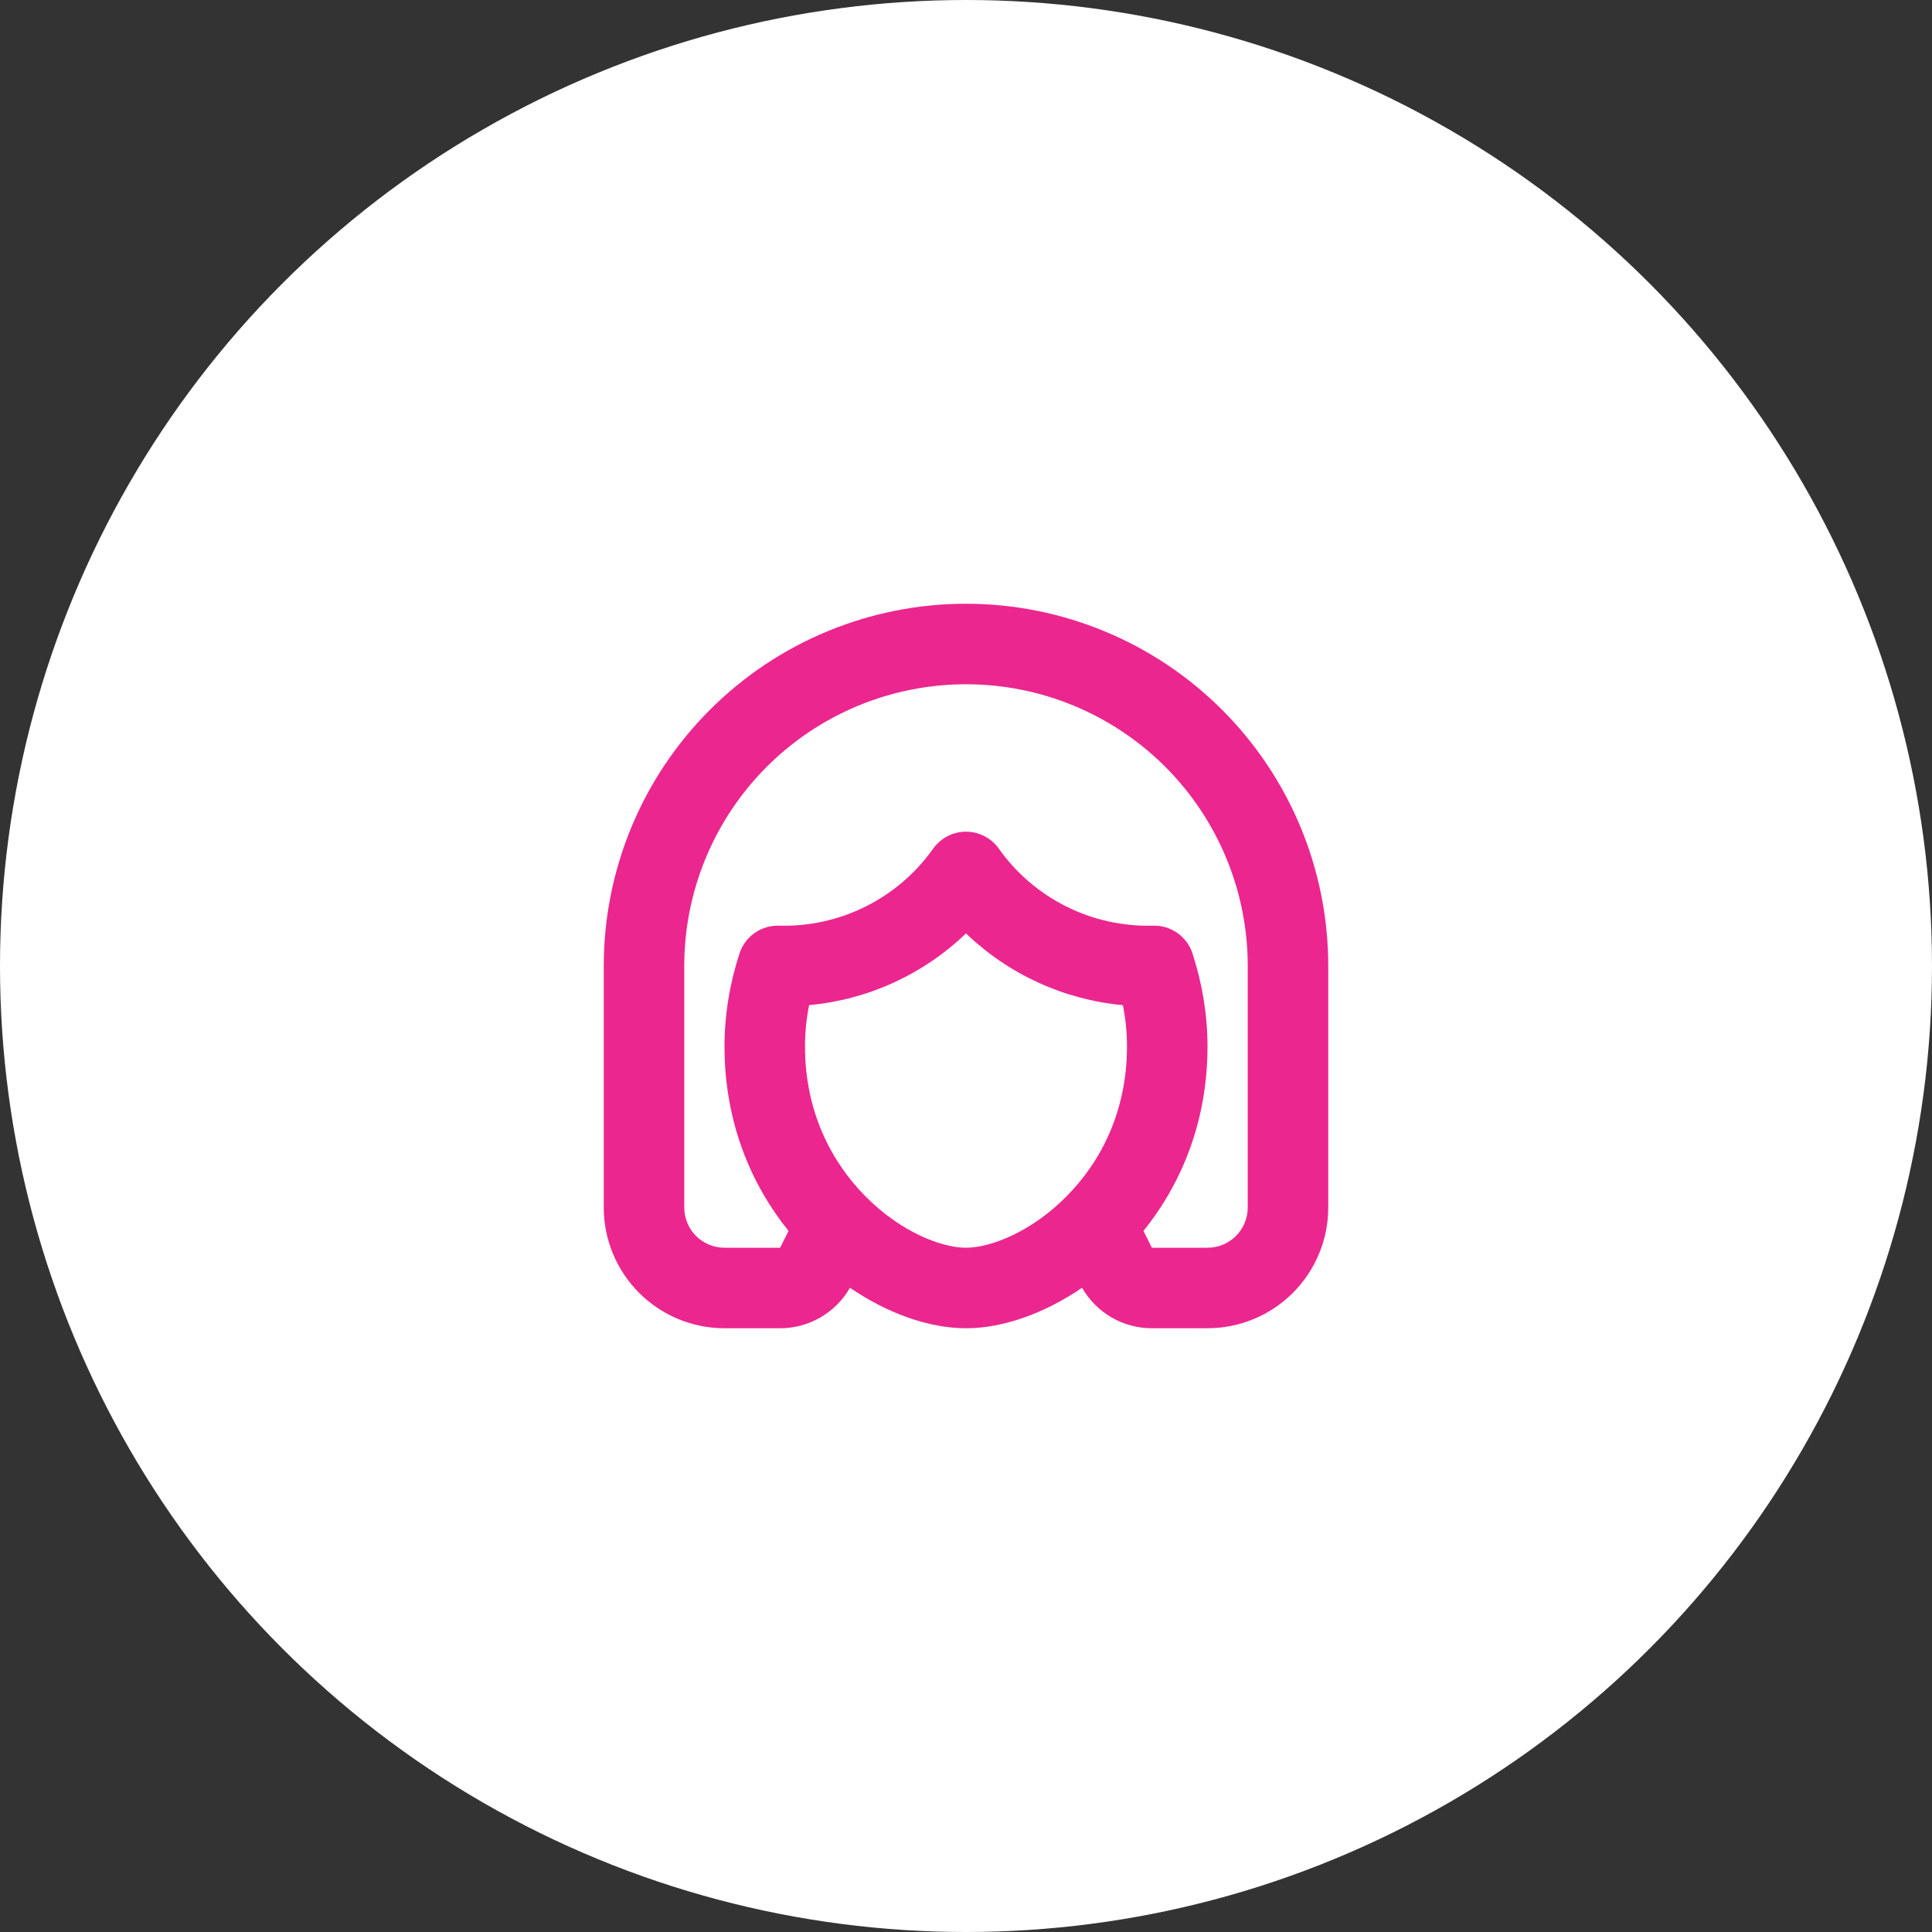
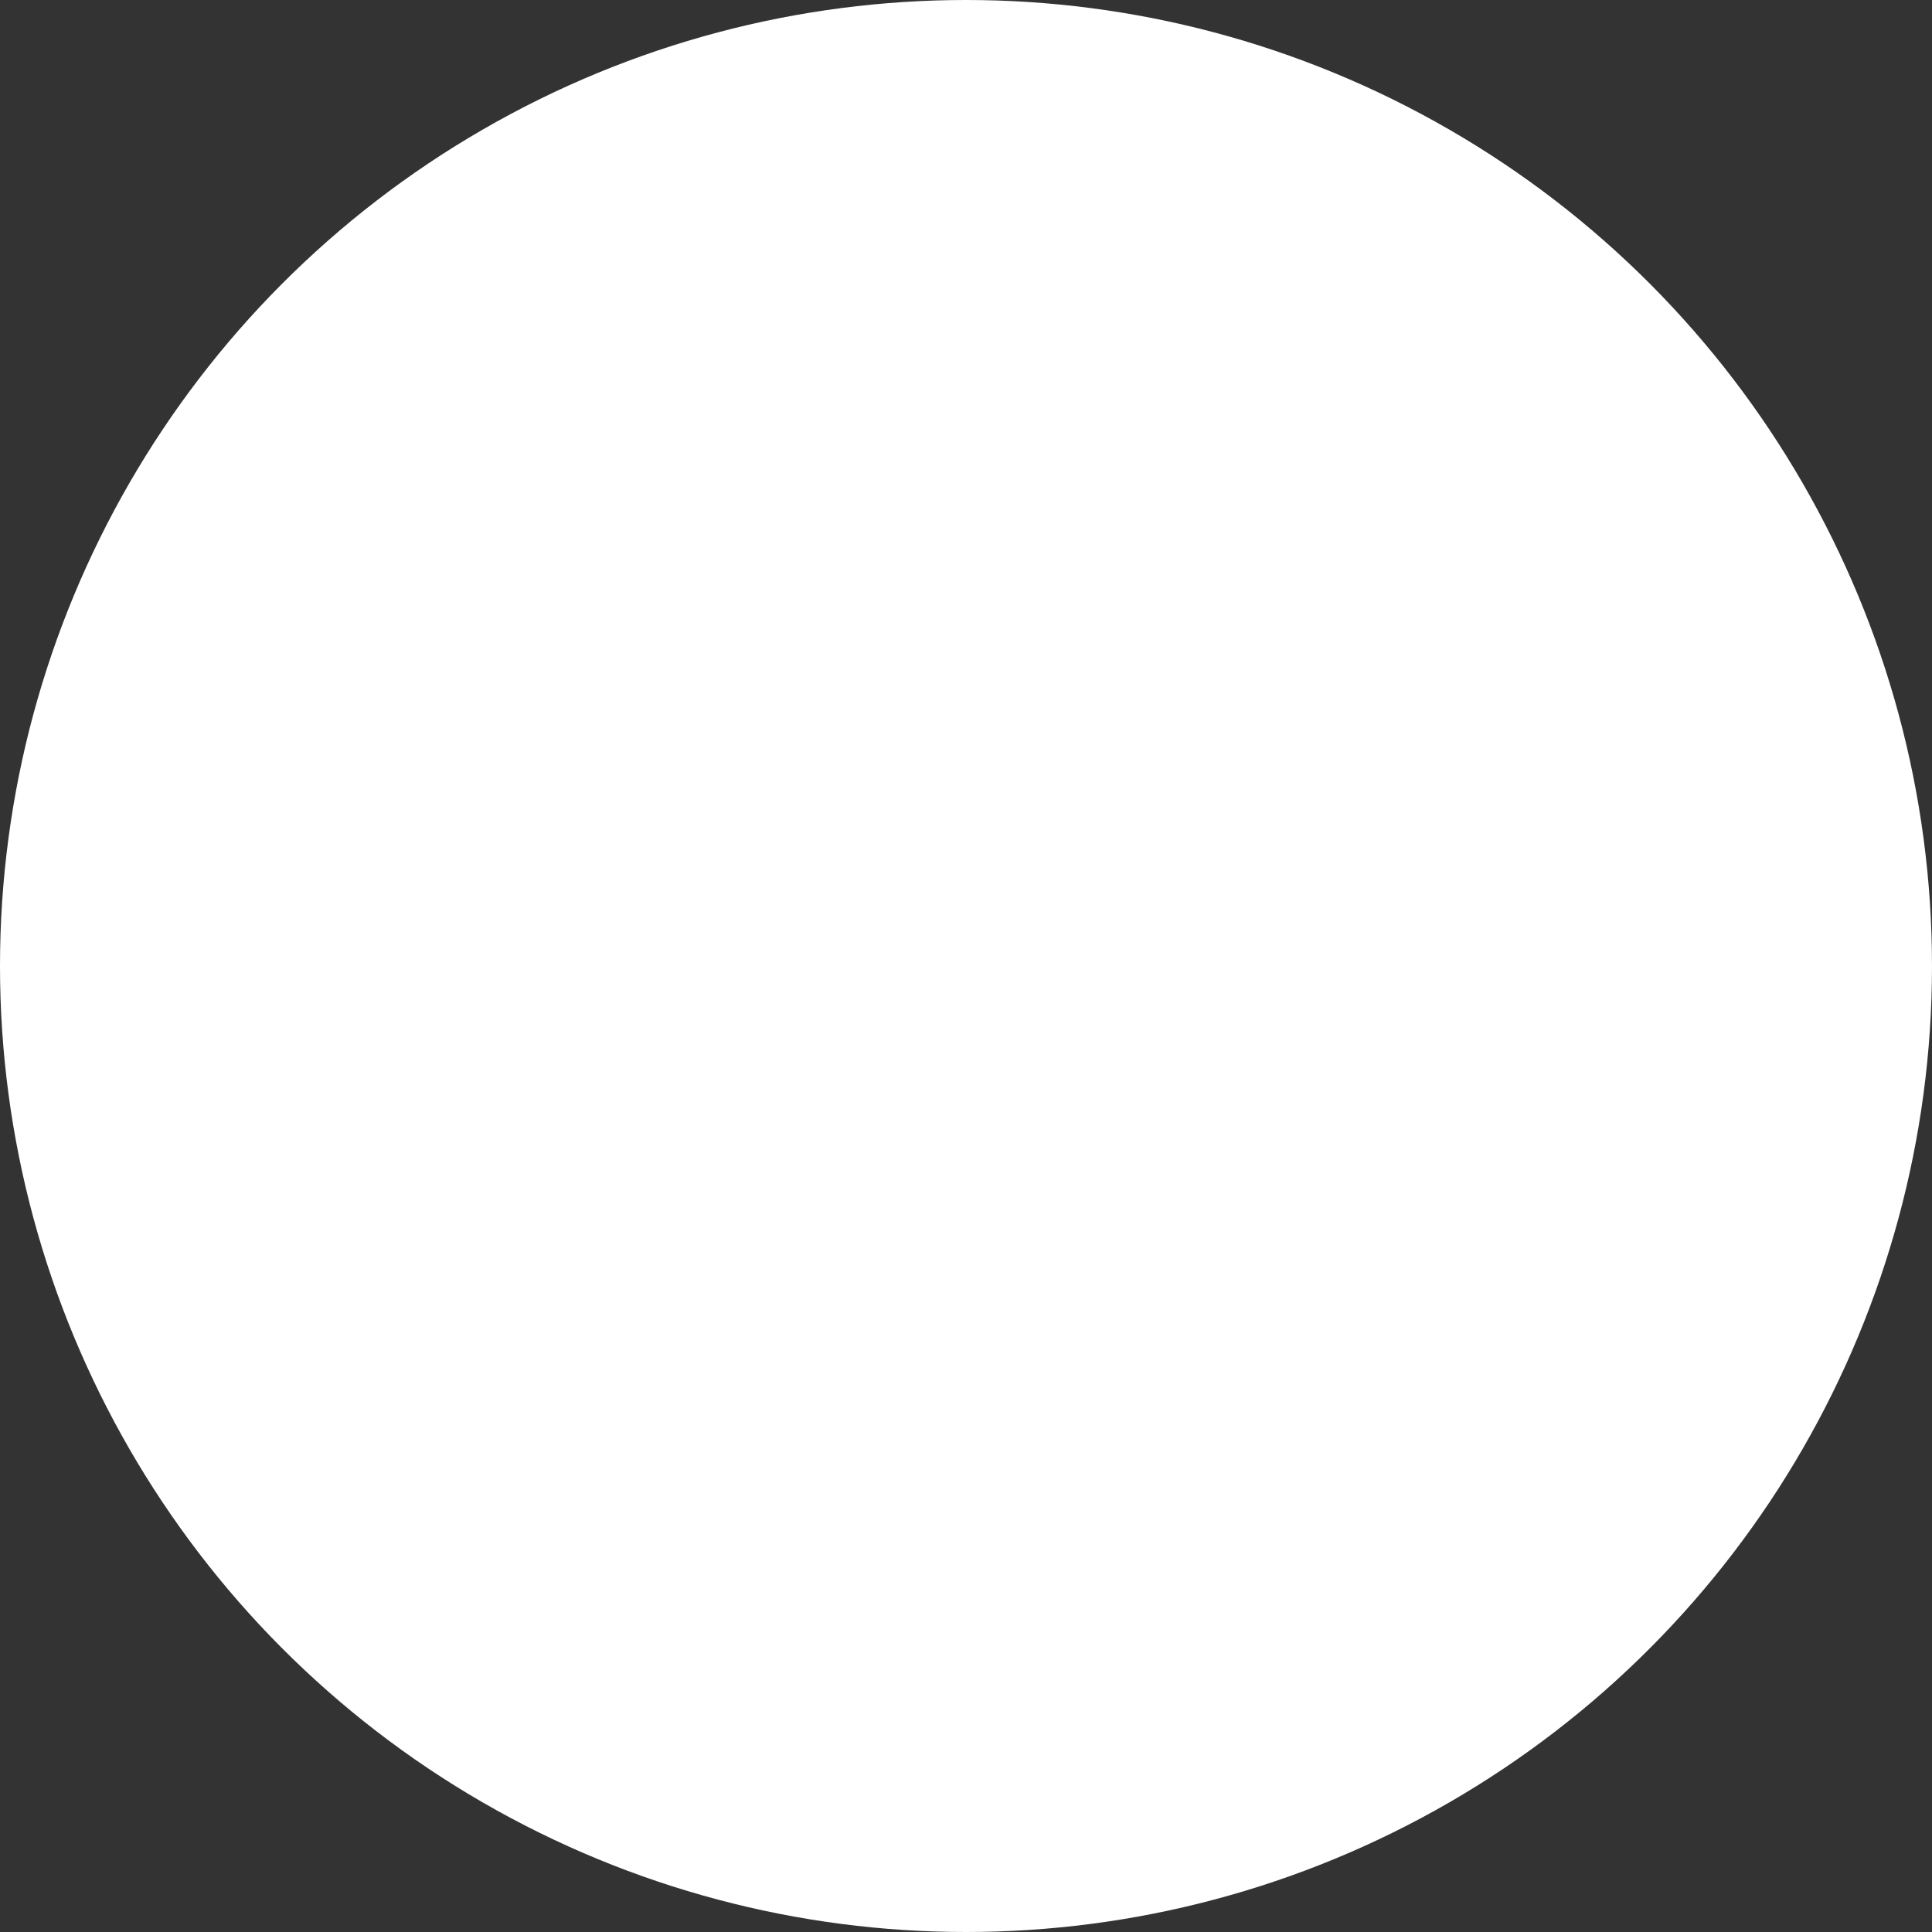
<svg xmlns="http://www.w3.org/2000/svg" width="64" height="64" viewBox="0 0 64 64" fill="none">
  <rect x="0" y="0" width="64" height="64" fill="#333333" stroke="none" />
  <circle cx="32" cy="32" r="32" fill="white" />
-   <path fill-rule="evenodd" clip-rule="evenodd" d="M32 20C35.183 20 38.235 21.264 40.485 23.515C42.736 25.765 44 28.817 44 32V40C44 41.061 43.579 42.078 42.828 42.828C42.078 43.579 41.061 44 40 44H38.157C37.688 44 37.227 43.876 36.82 43.64C36.414 43.405 36.077 43.066 35.844 42.659C34.596 43.513 33.221 44 32 44C30.779 44 29.404 43.512 28.156 42.659C27.923 43.066 27.586 43.405 27.18 43.64C26.773 43.876 26.312 44 25.843 44H24C22.939 44 21.922 43.579 21.172 42.828C20.421 42.078 20 41.061 20 40V32C20 28.817 21.264 25.765 23.515 23.515C25.765 21.264 28.817 20 32 20ZM32 22.667C29.525 22.667 27.151 23.65 25.4 25.4C23.65 27.151 22.667 29.525 22.667 32V40C22.667 40.354 22.807 40.693 23.057 40.943C23.307 41.193 23.646 41.333 24 41.333H25.843L26.121 40.776C24.881 39.239 24 37.173 24 34.667C24 33.613 24.177 32.568 24.497 31.584C24.587 31.309 24.763 31.071 24.999 30.905C25.235 30.739 25.519 30.655 25.808 30.664C26.802 30.691 27.788 30.473 28.677 30.029C29.567 29.585 30.334 28.928 30.909 28.117C31.032 27.942 31.196 27.8 31.386 27.701C31.575 27.602 31.786 27.551 32 27.551C32.214 27.551 32.425 27.602 32.614 27.701C32.804 27.8 32.968 27.942 33.091 28.117C33.666 28.928 34.433 29.585 35.323 30.029C36.212 30.473 37.198 30.691 38.192 30.664C38.481 30.655 38.764 30.739 39.001 30.905C39.237 31.071 39.413 31.309 39.503 31.584C39.823 32.568 40 33.612 40 34.667C40 37.173 39.119 39.239 37.879 40.776L38.157 41.333H40C40.354 41.333 40.693 41.193 40.943 40.943C41.193 40.693 41.333 40.354 41.333 40V32C41.333 29.525 40.35 27.151 38.6 25.4C36.849 23.65 34.475 22.667 32 22.667ZM32 30.92C30.587 32.279 28.755 33.117 26.803 33.296C26.713 33.747 26.667 34.206 26.667 34.667C26.667 36.824 27.543 38.496 28.675 39.636C29.848 40.819 31.195 41.333 32 41.333C32.805 41.333 34.151 40.819 35.325 39.636C36.457 38.496 37.333 36.824 37.333 34.667C37.333 34.207 37.287 33.748 37.197 33.297C35.245 33.117 33.413 32.279 32 30.92Z" fill="#EB268F" />
</svg>